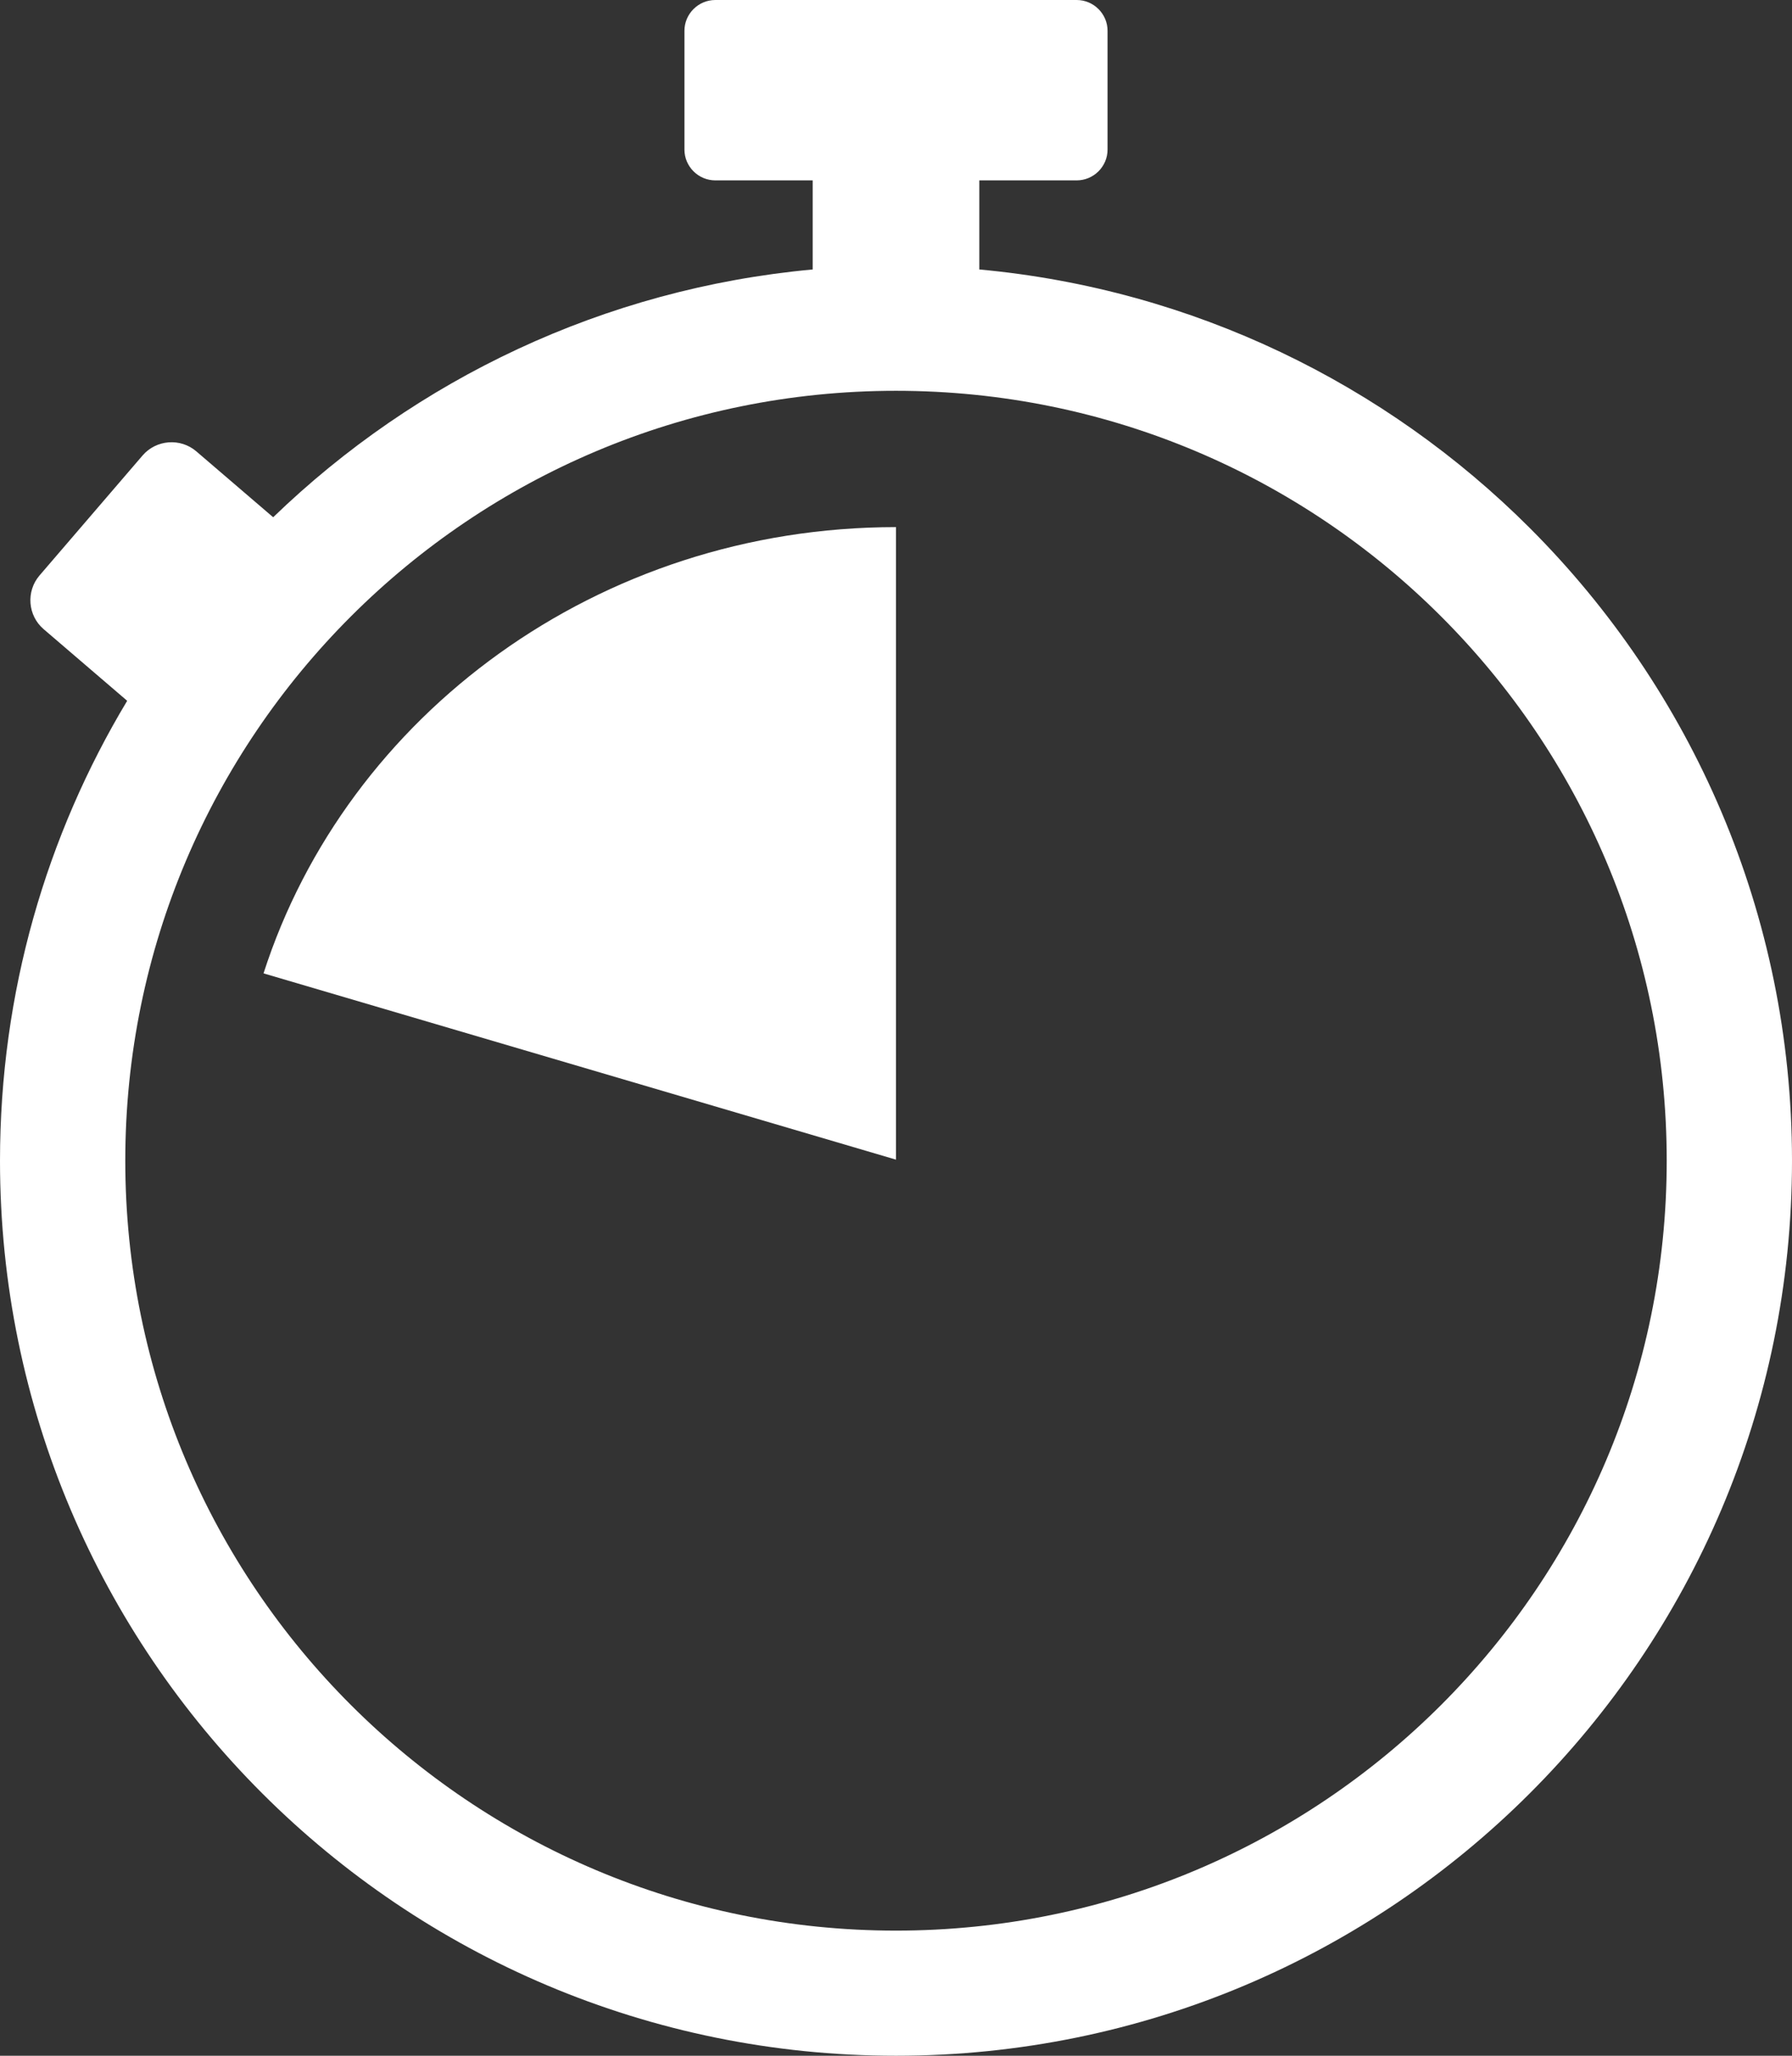
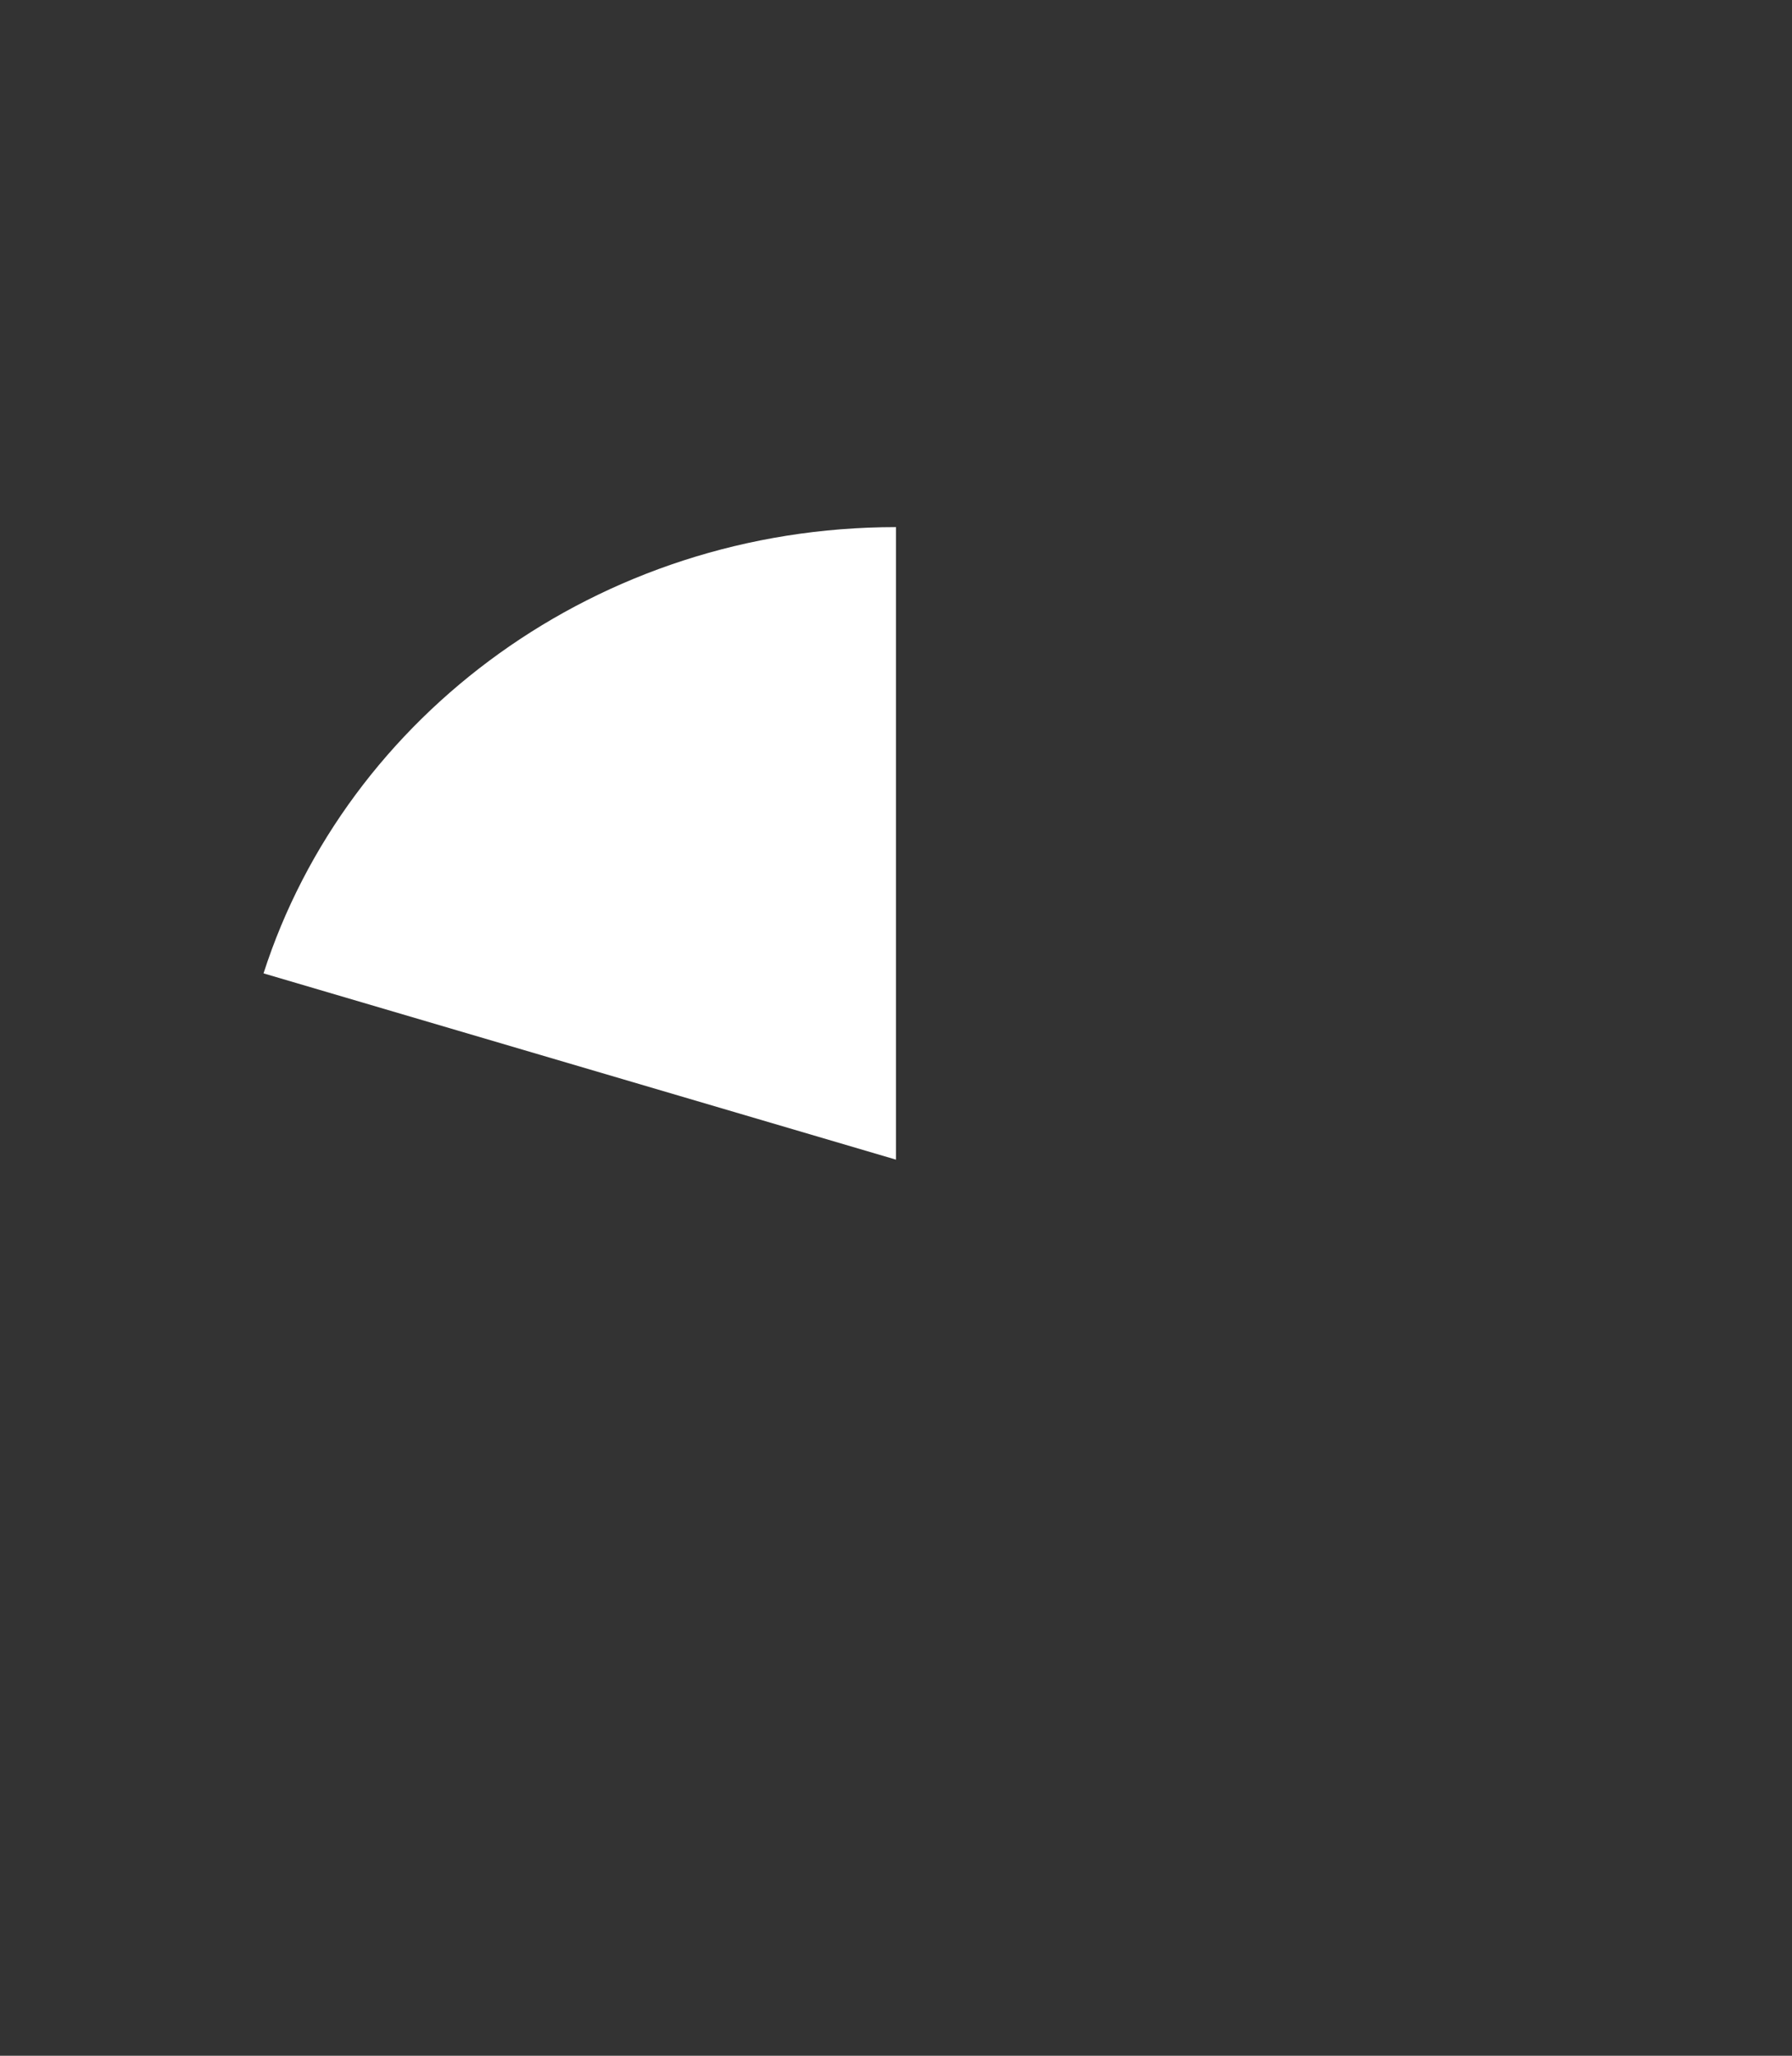
<svg xmlns="http://www.w3.org/2000/svg" width="34" height="39" viewBox="0 0 34 39" fill="none">
  <rect x="0" y="0" width="34" height="39" fill="#333333" stroke="none" />
-   <path d="M18.581 5.112C22.645 5.487 26.294 7.289 29.021 10.013C32.097 13.086 34 17.331 34 22.02C34 26.709 32.097 30.954 29.021 34.026C25.944 37.099 21.694 39 17 39C12.306 39 8.056 37.099 4.979 34.026C1.903 30.954 0 26.709 0 22.02C0 18.829 0.881 15.845 2.413 13.295L0.828 11.936C0.526 11.678 0.491 11.219 0.75 10.917L2.705 8.641C2.964 8.34 3.423 8.304 3.725 8.563L5.183 9.813C7.887 7.201 11.456 5.477 15.419 5.112V3.422H13.572C13.25 3.422 12.986 3.159 12.986 2.837V0.585C12.986 0.263 13.25 0 13.572 0H20.428C20.75 0 21.014 0.263 21.014 0.585V2.837C21.014 3.159 20.75 3.422 20.428 3.422H18.581V5.112H18.581ZM27.34 11.692C24.694 9.048 21.038 7.414 17 7.414C12.962 7.414 9.306 9.048 6.66 11.692C4.014 14.335 2.377 17.986 2.377 22.02C2.377 26.053 4.014 29.705 6.66 32.348C9.306 34.991 12.962 36.626 17 36.626C21.038 36.626 24.694 34.991 27.34 32.348C29.986 29.705 31.623 26.053 31.623 22.02C31.623 17.986 29.986 14.335 27.34 11.692Z" fill="white" />
  <path fill-rule="evenodd" clip-rule="evenodd" d="M17 22V10C11.354 10 6.578 13.564 5 18.466L17 22Z" fill="white" />
</svg>